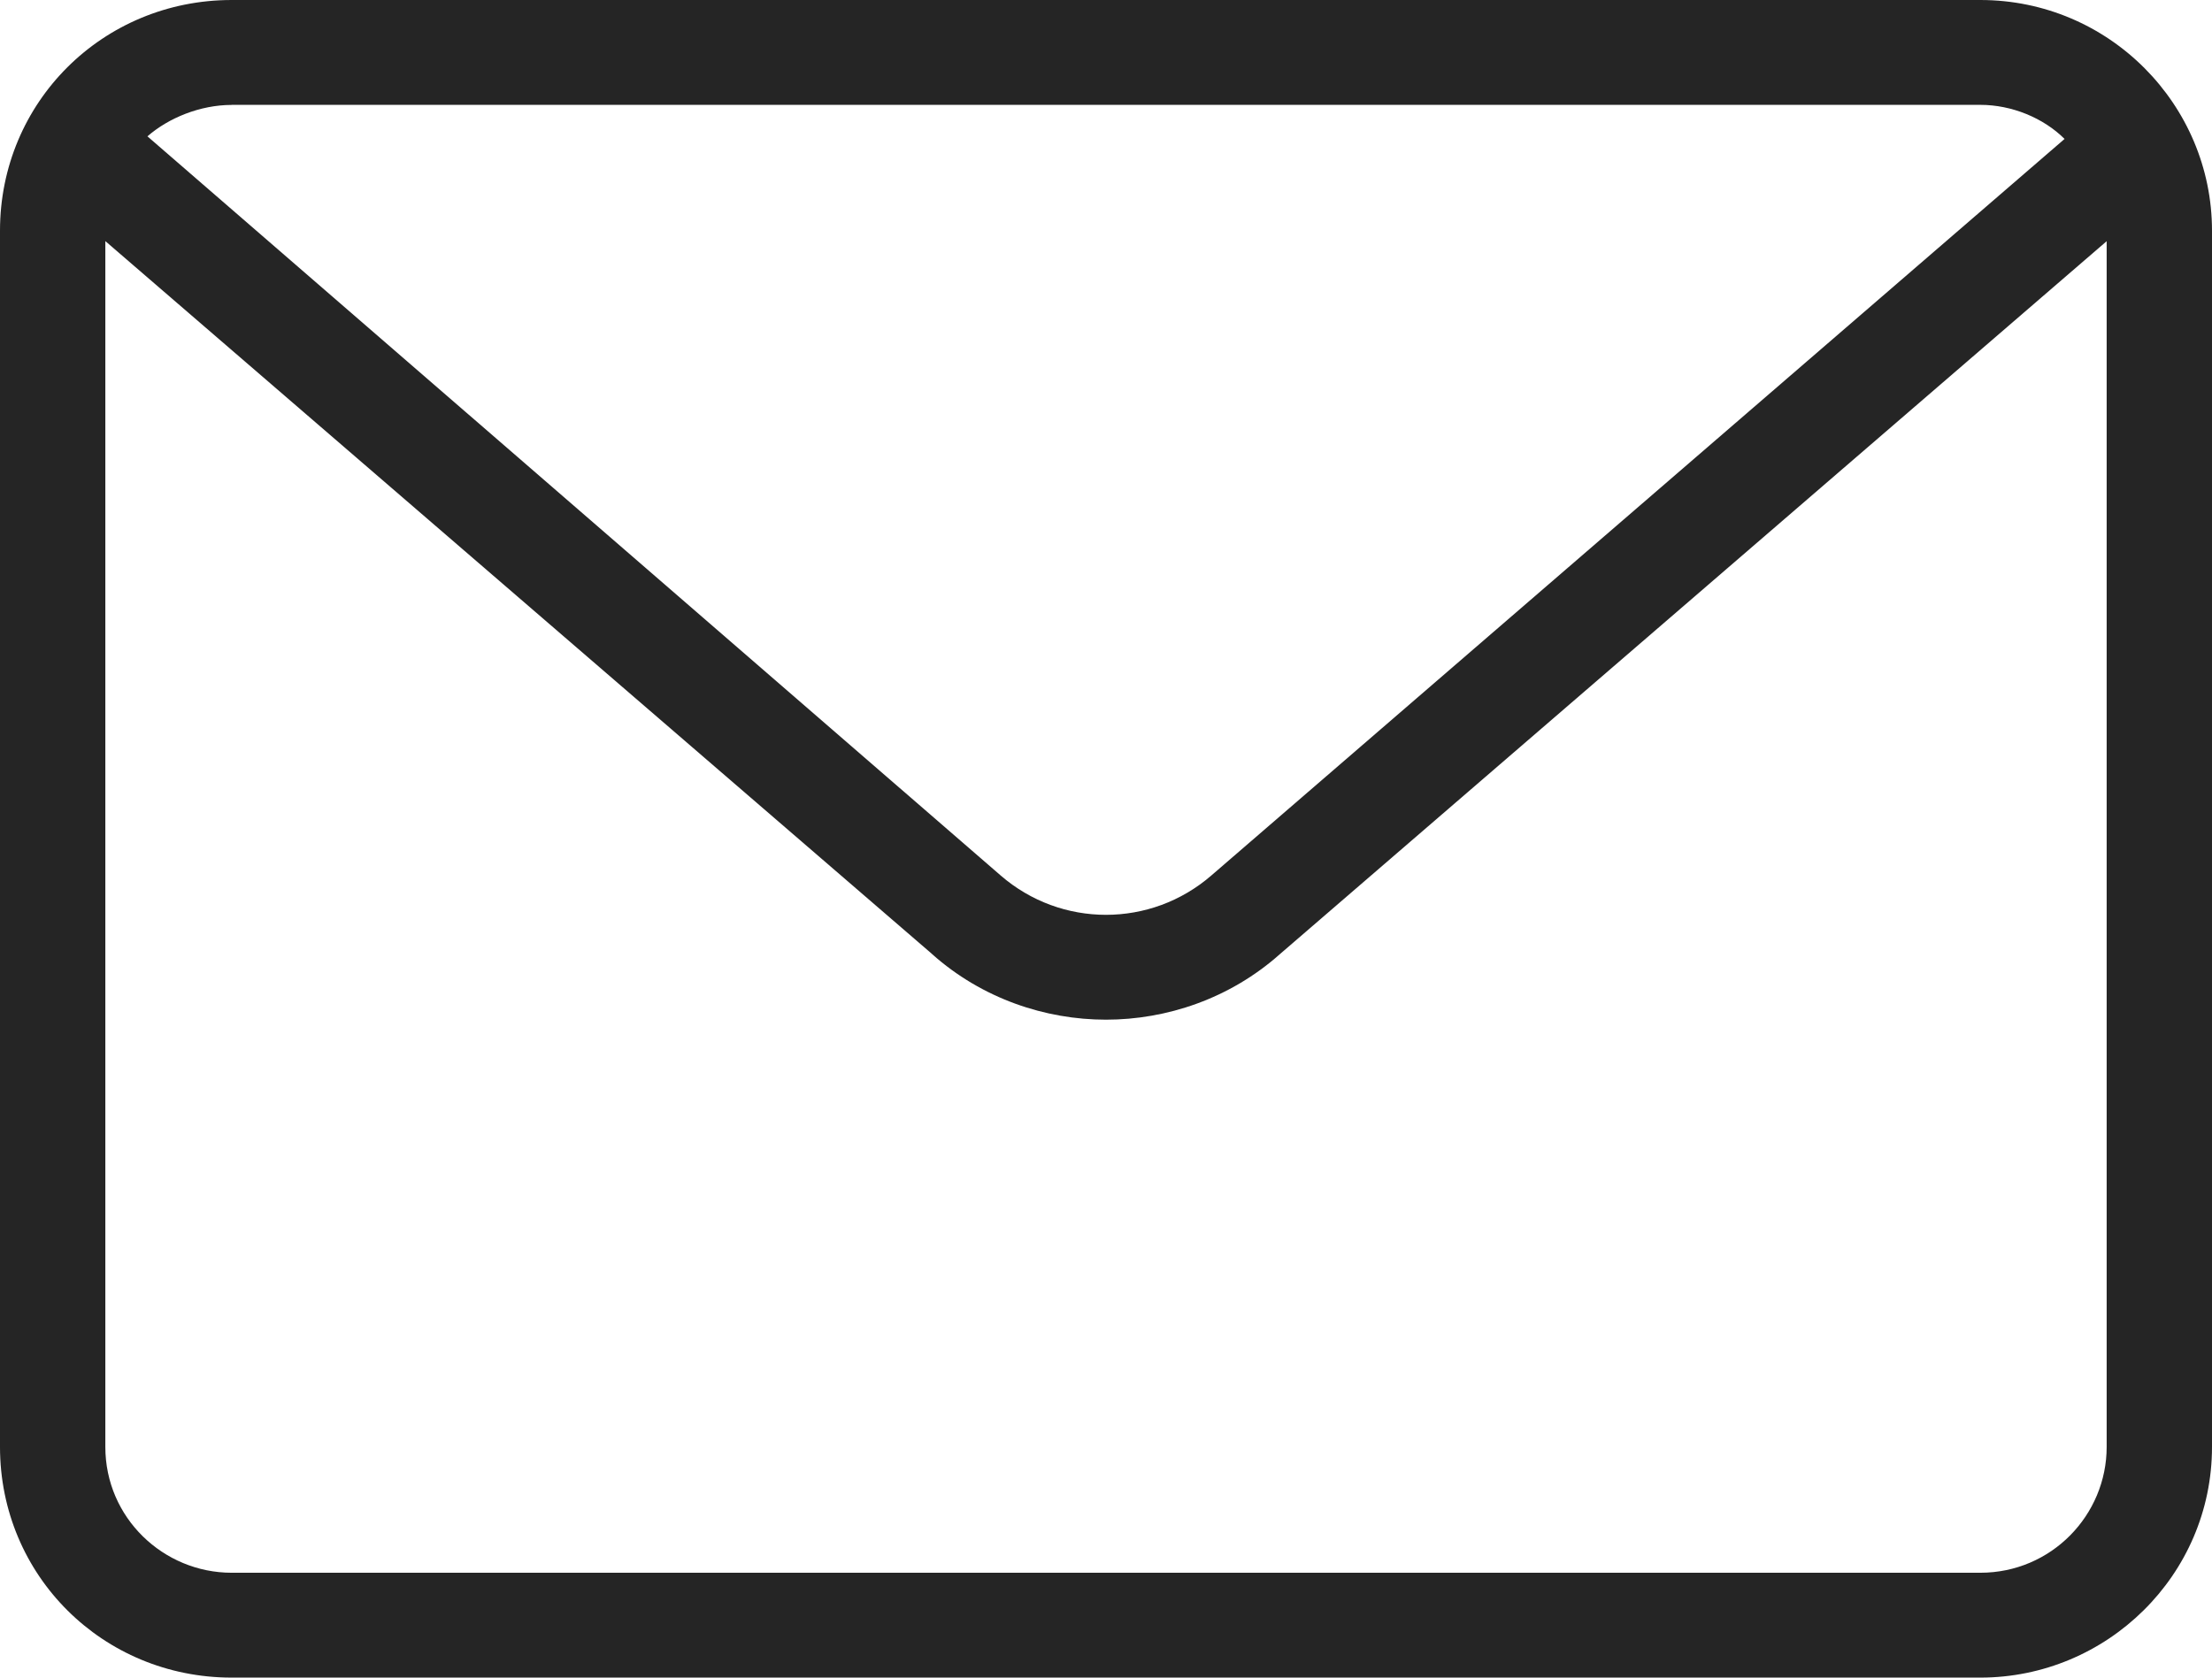
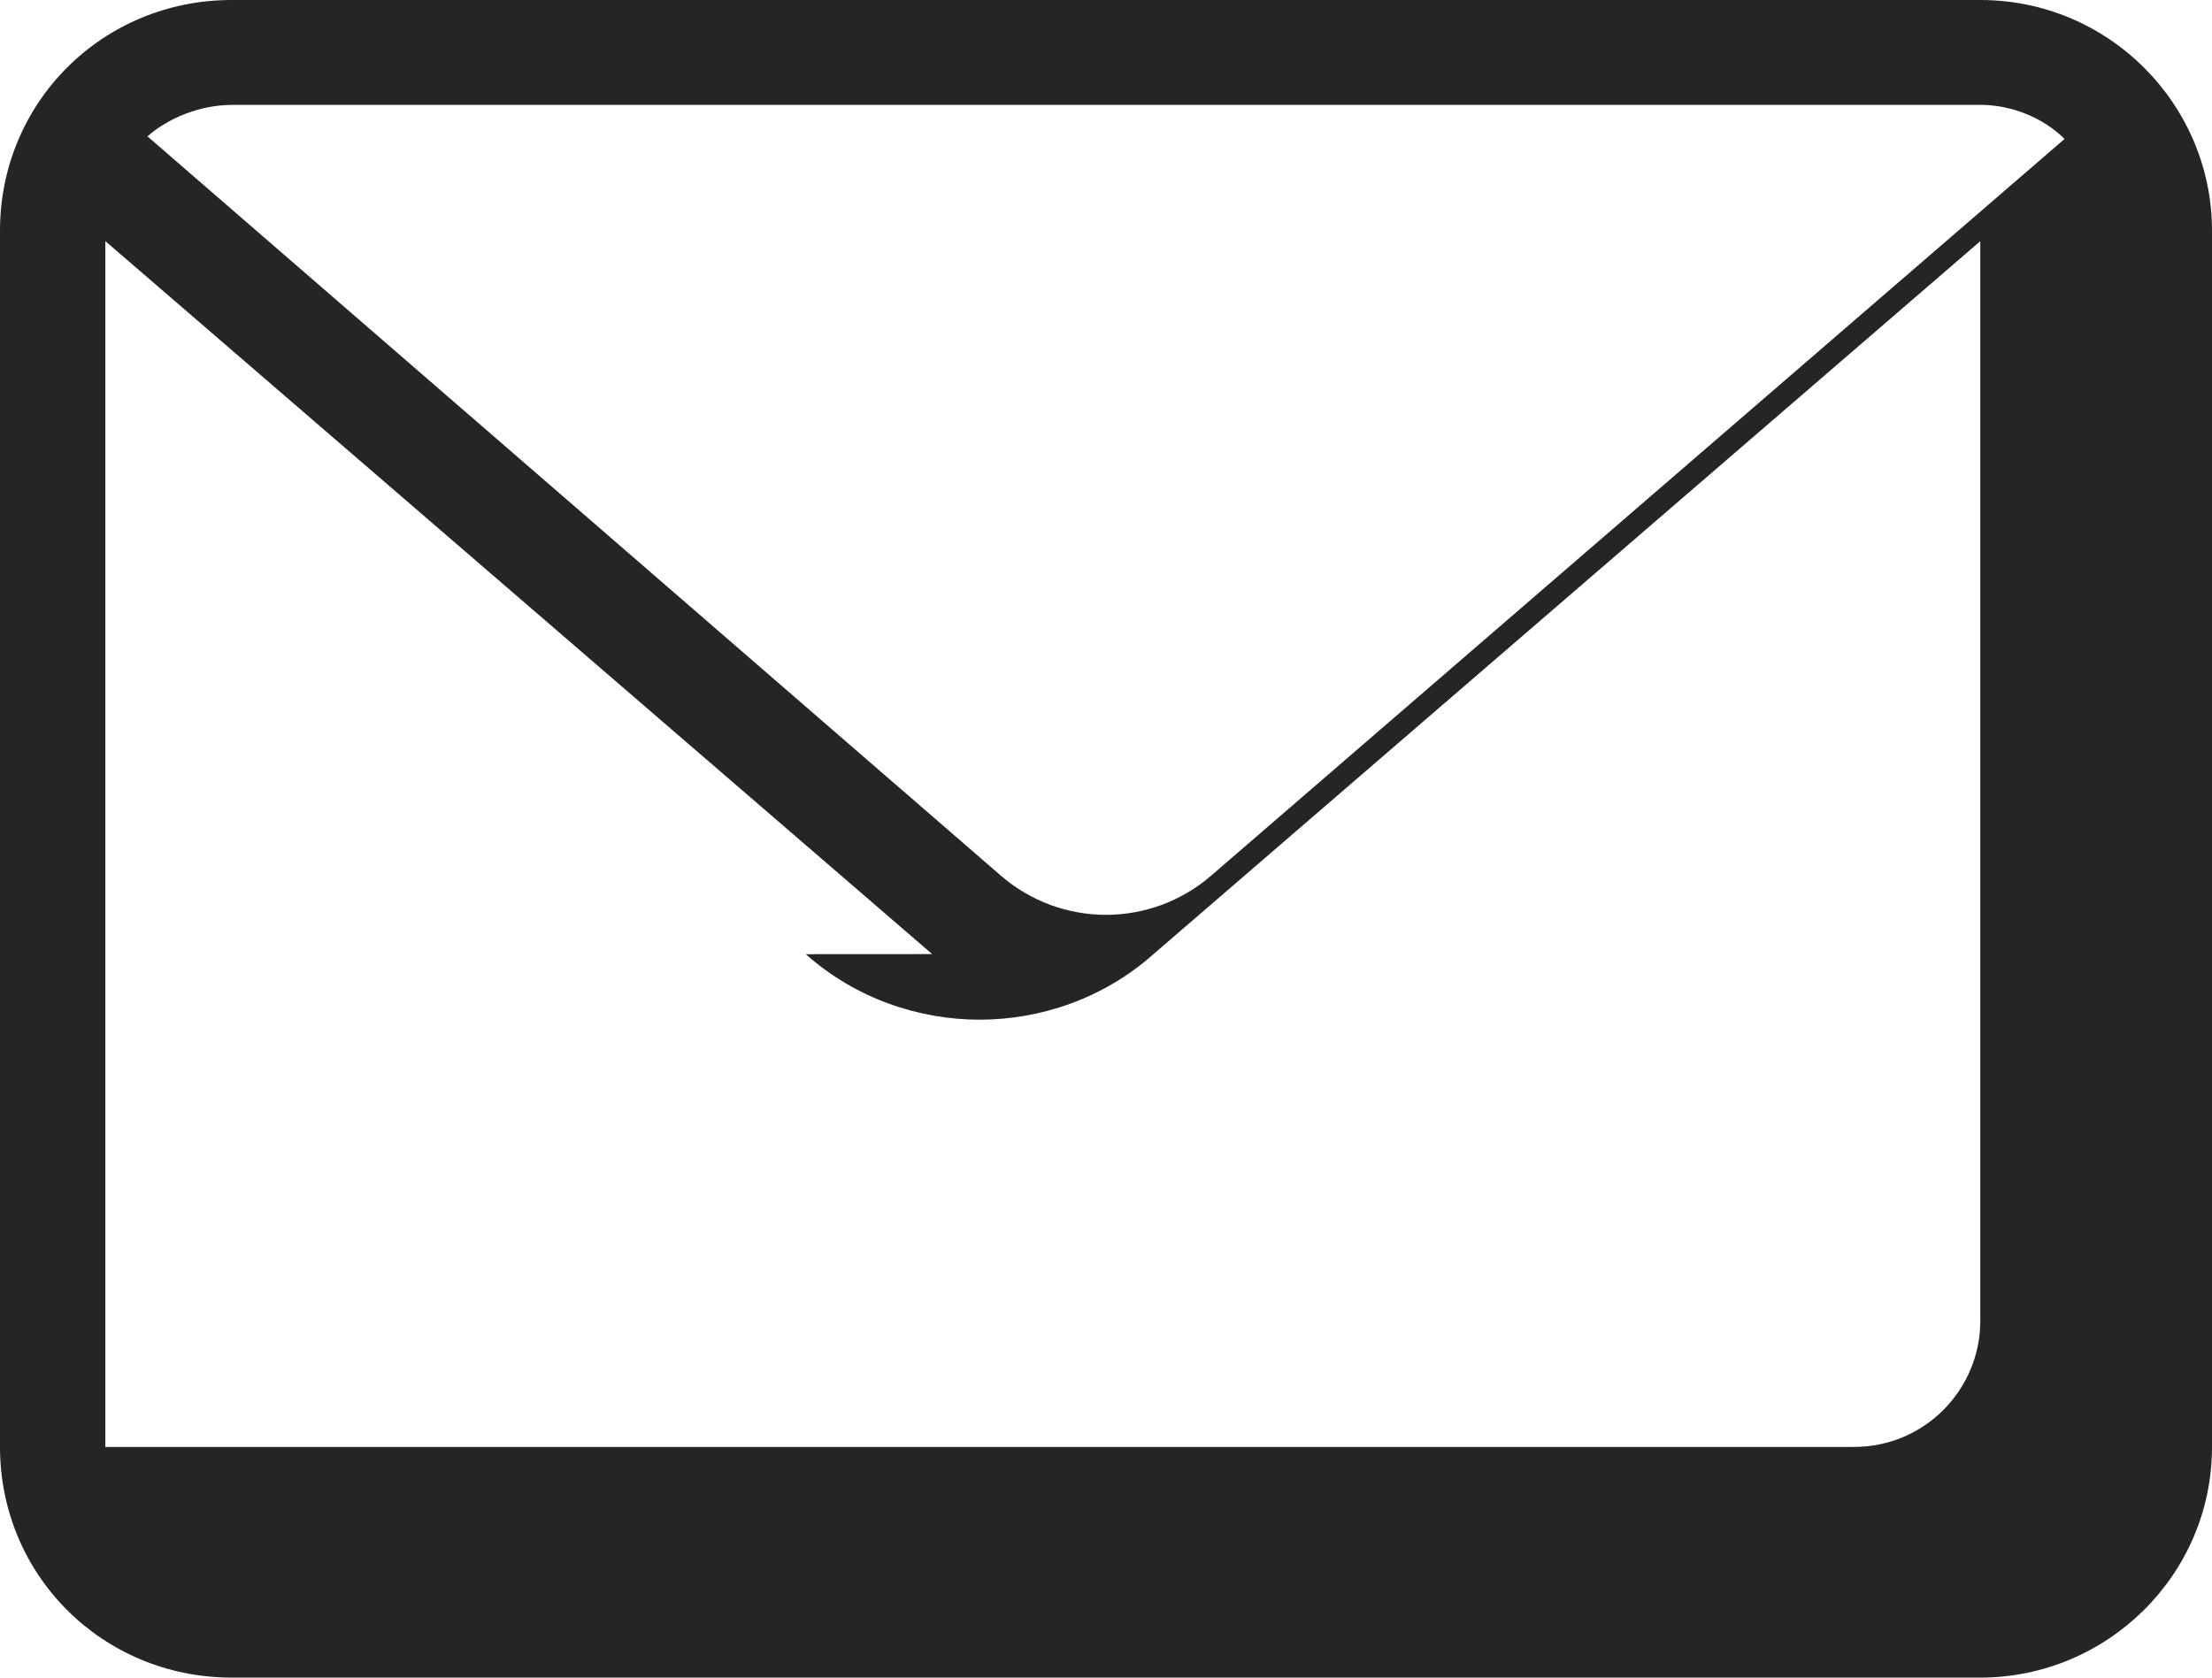
<svg xmlns="http://www.w3.org/2000/svg" fill="none" viewBox="0 0 29 22">
-   <path fill-rule="evenodd" clip-rule="evenodd" d="M0 18.975C0 20.659 1.346 22 3.038 22h22.924C27.619 22 29 20.659 29 18.975V3.025C29 1.375 27.654 0 25.962 0H3.038C1.346 0 0 1.341 0 3.025v15.95zm3.038-17.6h22.924c.414 0 .829.172 1.105.447L15.881 11.481c-.794.688-1.968.688-2.762 0L1.933 1.788c.276-.241.69-.412 1.105-.412zm9.183 11.137l-10.84-9.35V18.975c0 .928.76 1.65 1.657 1.65h22.924c.932 0 1.657-.756 1.657-1.65V3.163l-10.84 9.35c-.656.584-1.485.859-2.279.859s-1.623-.275-2.279-.859z" fill="#252525" />
+   <path fill-rule="evenodd" clip-rule="evenodd" d="M0 18.975C0 20.659 1.346 22 3.038 22h22.924C27.619 22 29 20.659 29 18.975V3.025C29 1.375 27.654 0 25.962 0H3.038C1.346 0 0 1.341 0 3.025v15.95zm3.038-17.6h22.924c.414 0 .829.172 1.105.447L15.881 11.481c-.794.688-1.968.688-2.762 0L1.933 1.788c.276-.241.69-.412 1.105-.412zm9.183 11.137l-10.84-9.35V18.975h22.924c.932 0 1.657-.756 1.657-1.65V3.163l-10.84 9.35c-.656.584-1.485.859-2.279.859s-1.623-.275-2.279-.859z" fill="#252525" />
</svg>